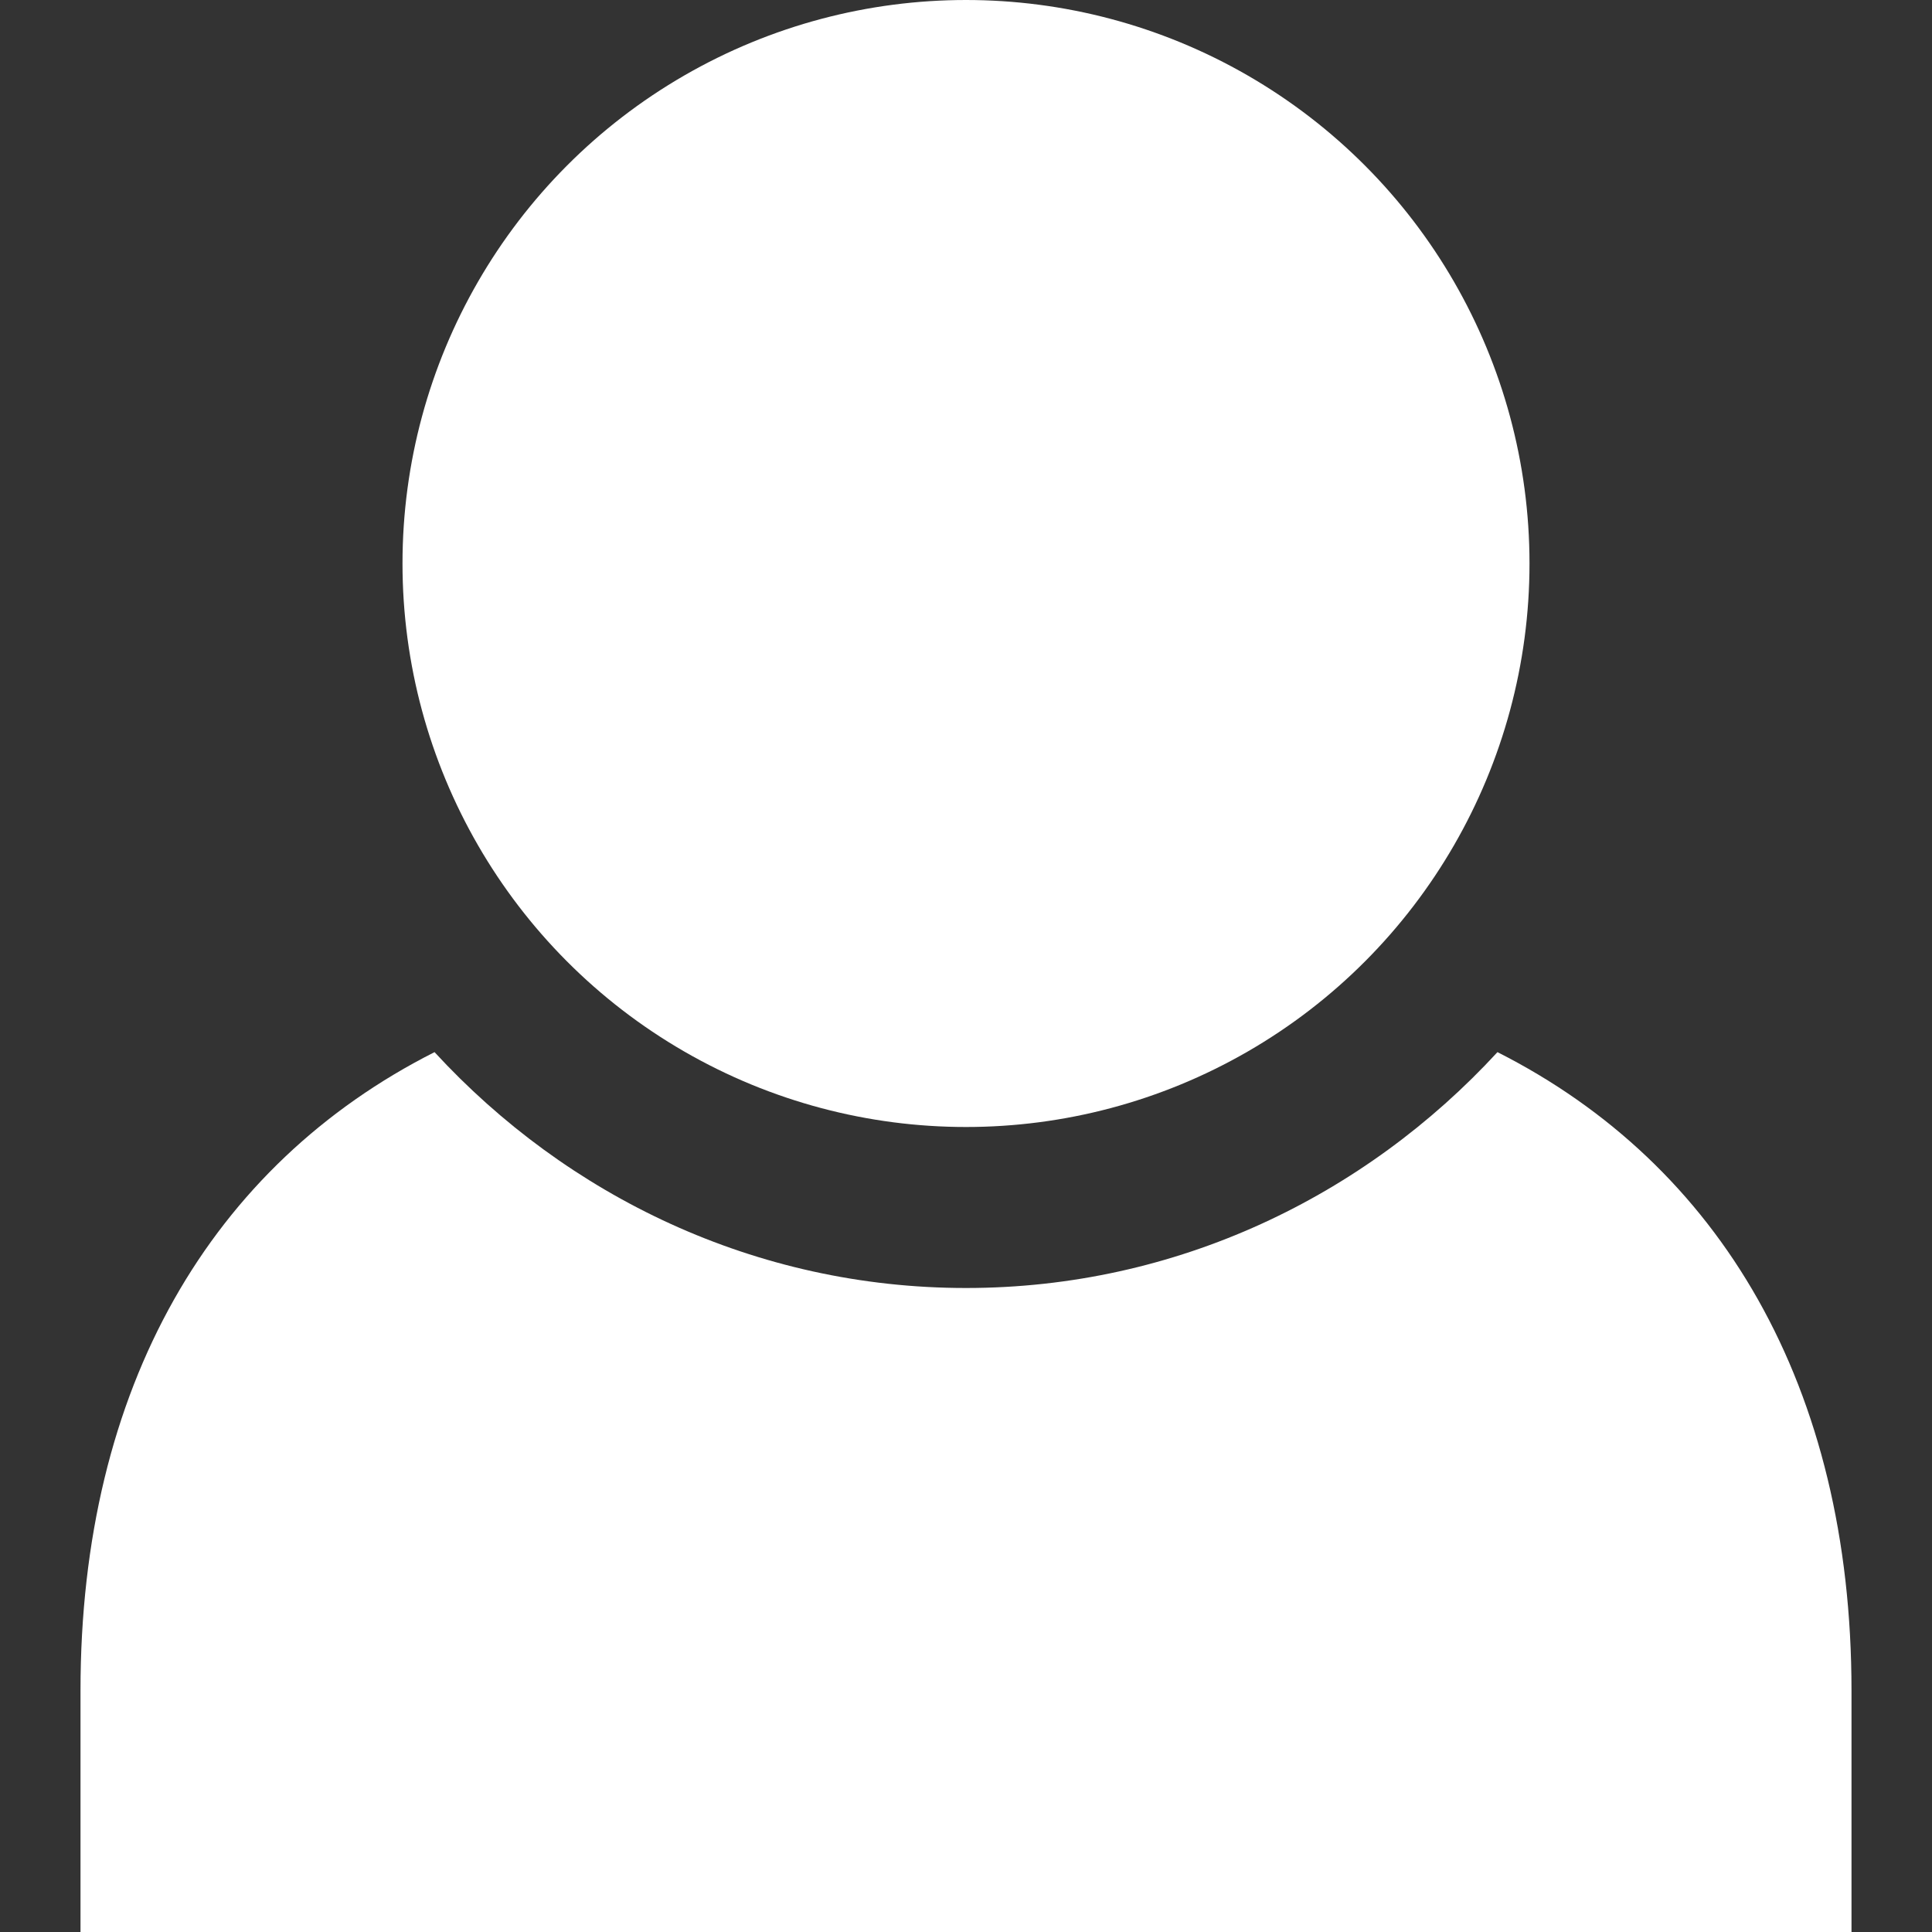
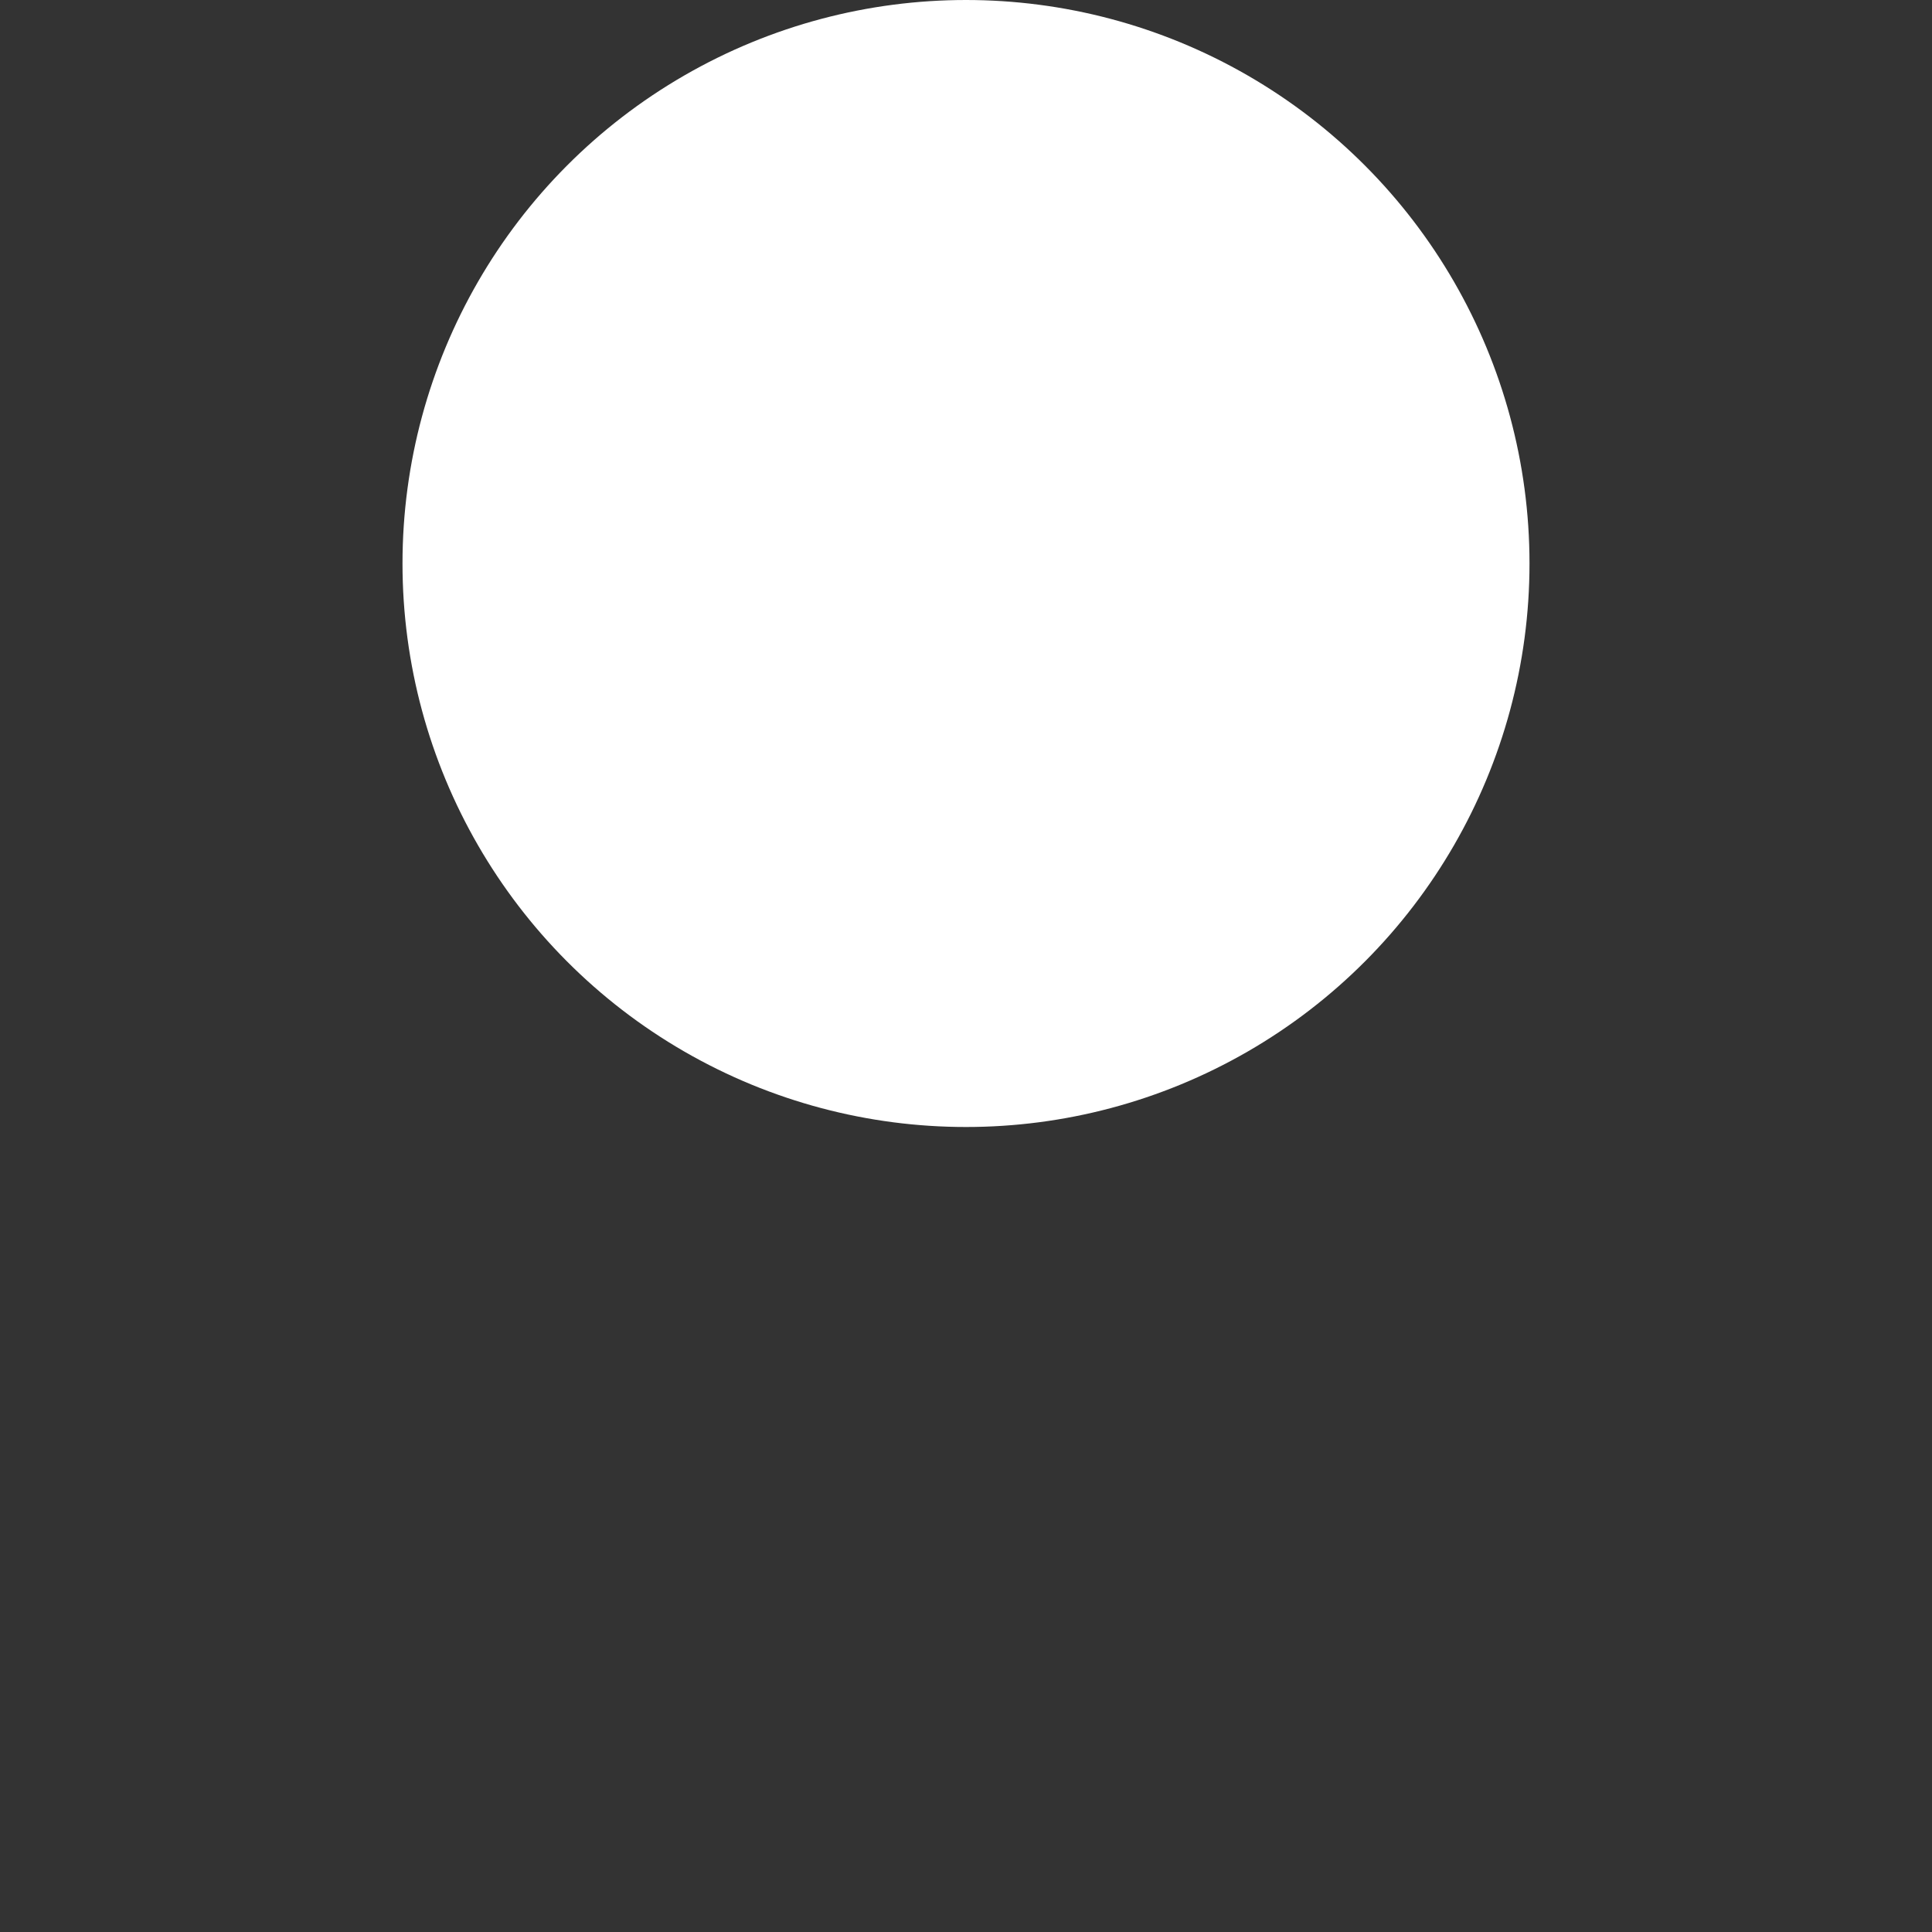
<svg xmlns="http://www.w3.org/2000/svg" viewBox="1994 2494 12 12" width="12" height="12">
  <rect x="1994" y="2494" width="12" height="12" fill="#333333" stroke="none" />
-   <path fill="#ffffff" stroke="none" fill-opacity="1" stroke-width="1" stroke-opacity="1" color="rgb(51, 51, 51)" id="tSvg719de613bd" d="M 2003.301 2500.535 C 2002.478 2501.429 2001.308 2502 2000 2502 C 1998.692 2502 1997.522 2501.429 1996.699 2500.535 C 1995.315 2501.235 1994.5 2502.613 1994.5 2504.5 C 1994.5 2505 1994.5 2505.5 1994.5 2506 C 1998.167 2506 2001.833 2506 2005.5 2506 C 2005.5 2505.5 2005.5 2505 2005.5 2504.5C 2005.5 2502.613 2004.685 2501.235 2003.301 2500.535Z" />
  <ellipse color="rgb(51, 51, 51)" fill="#ffffff" cx="2000" cy="2497.5" r="3.5" id="tSvg16e8f0b4826" fill-opacity="1" stroke="none" stroke-opacity="1" rx="3.5" ry="3.5" style="transform: rotate(0deg);" />
  <defs> </defs>
</svg>